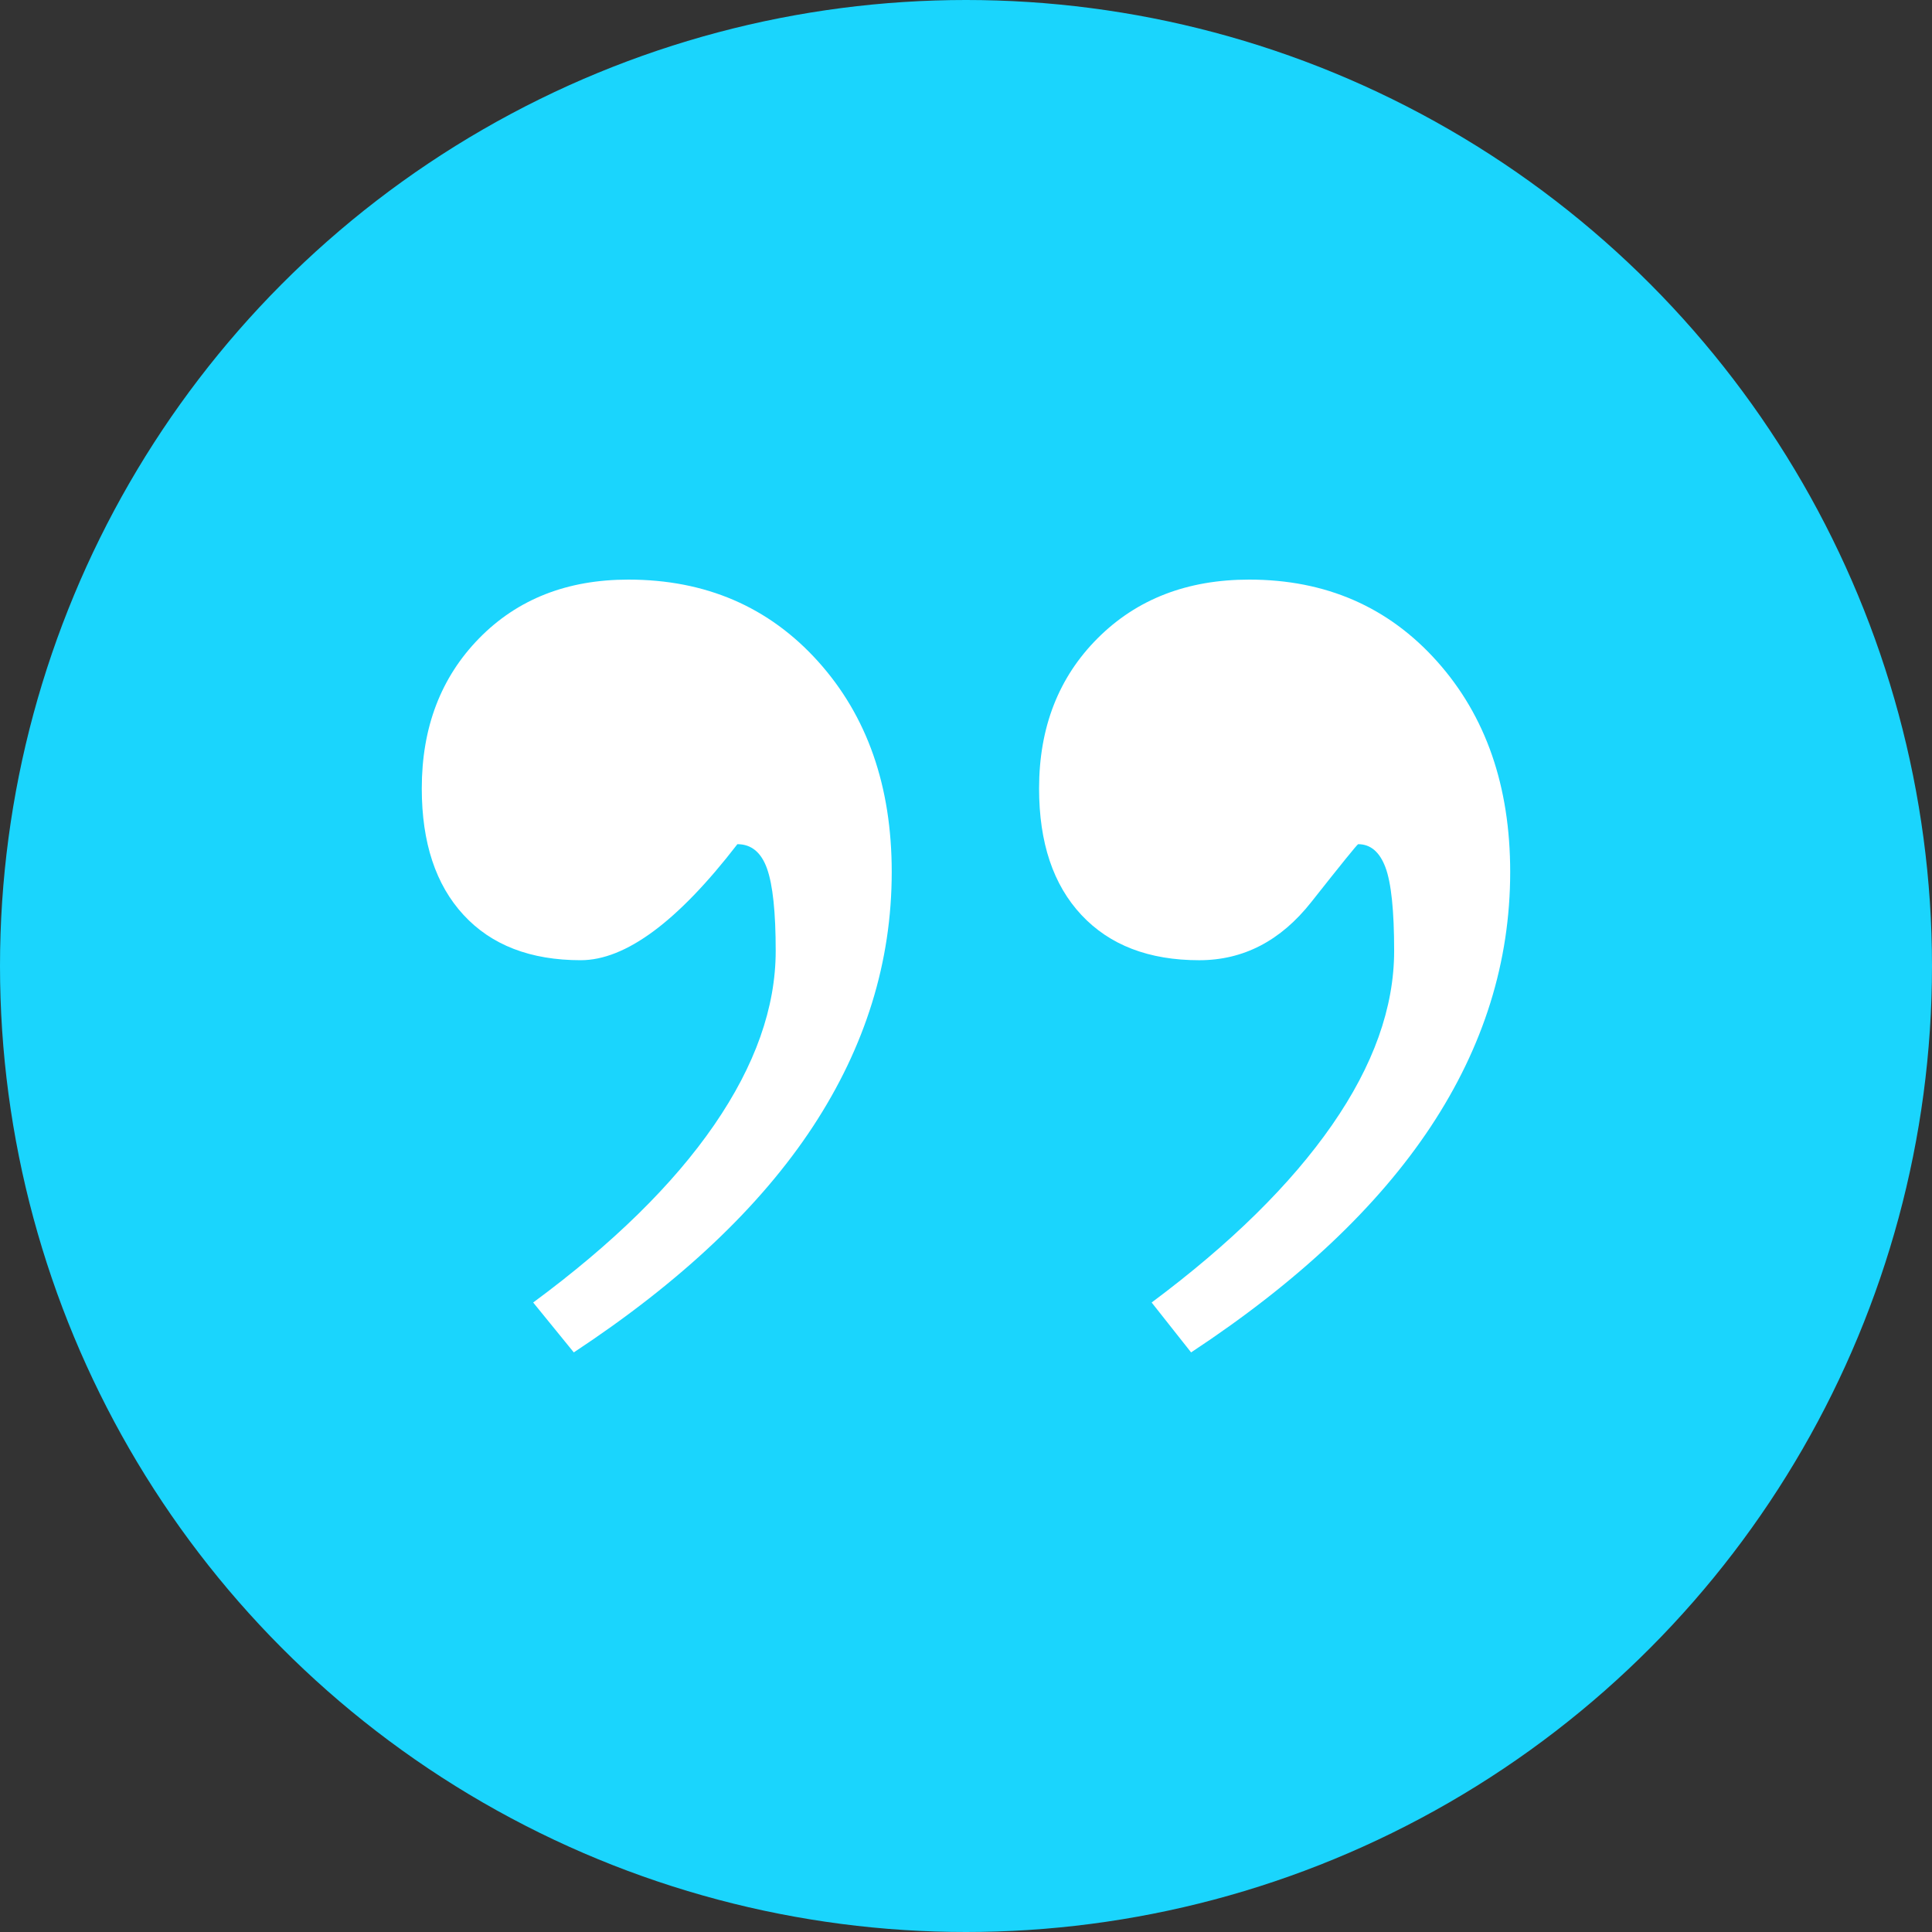
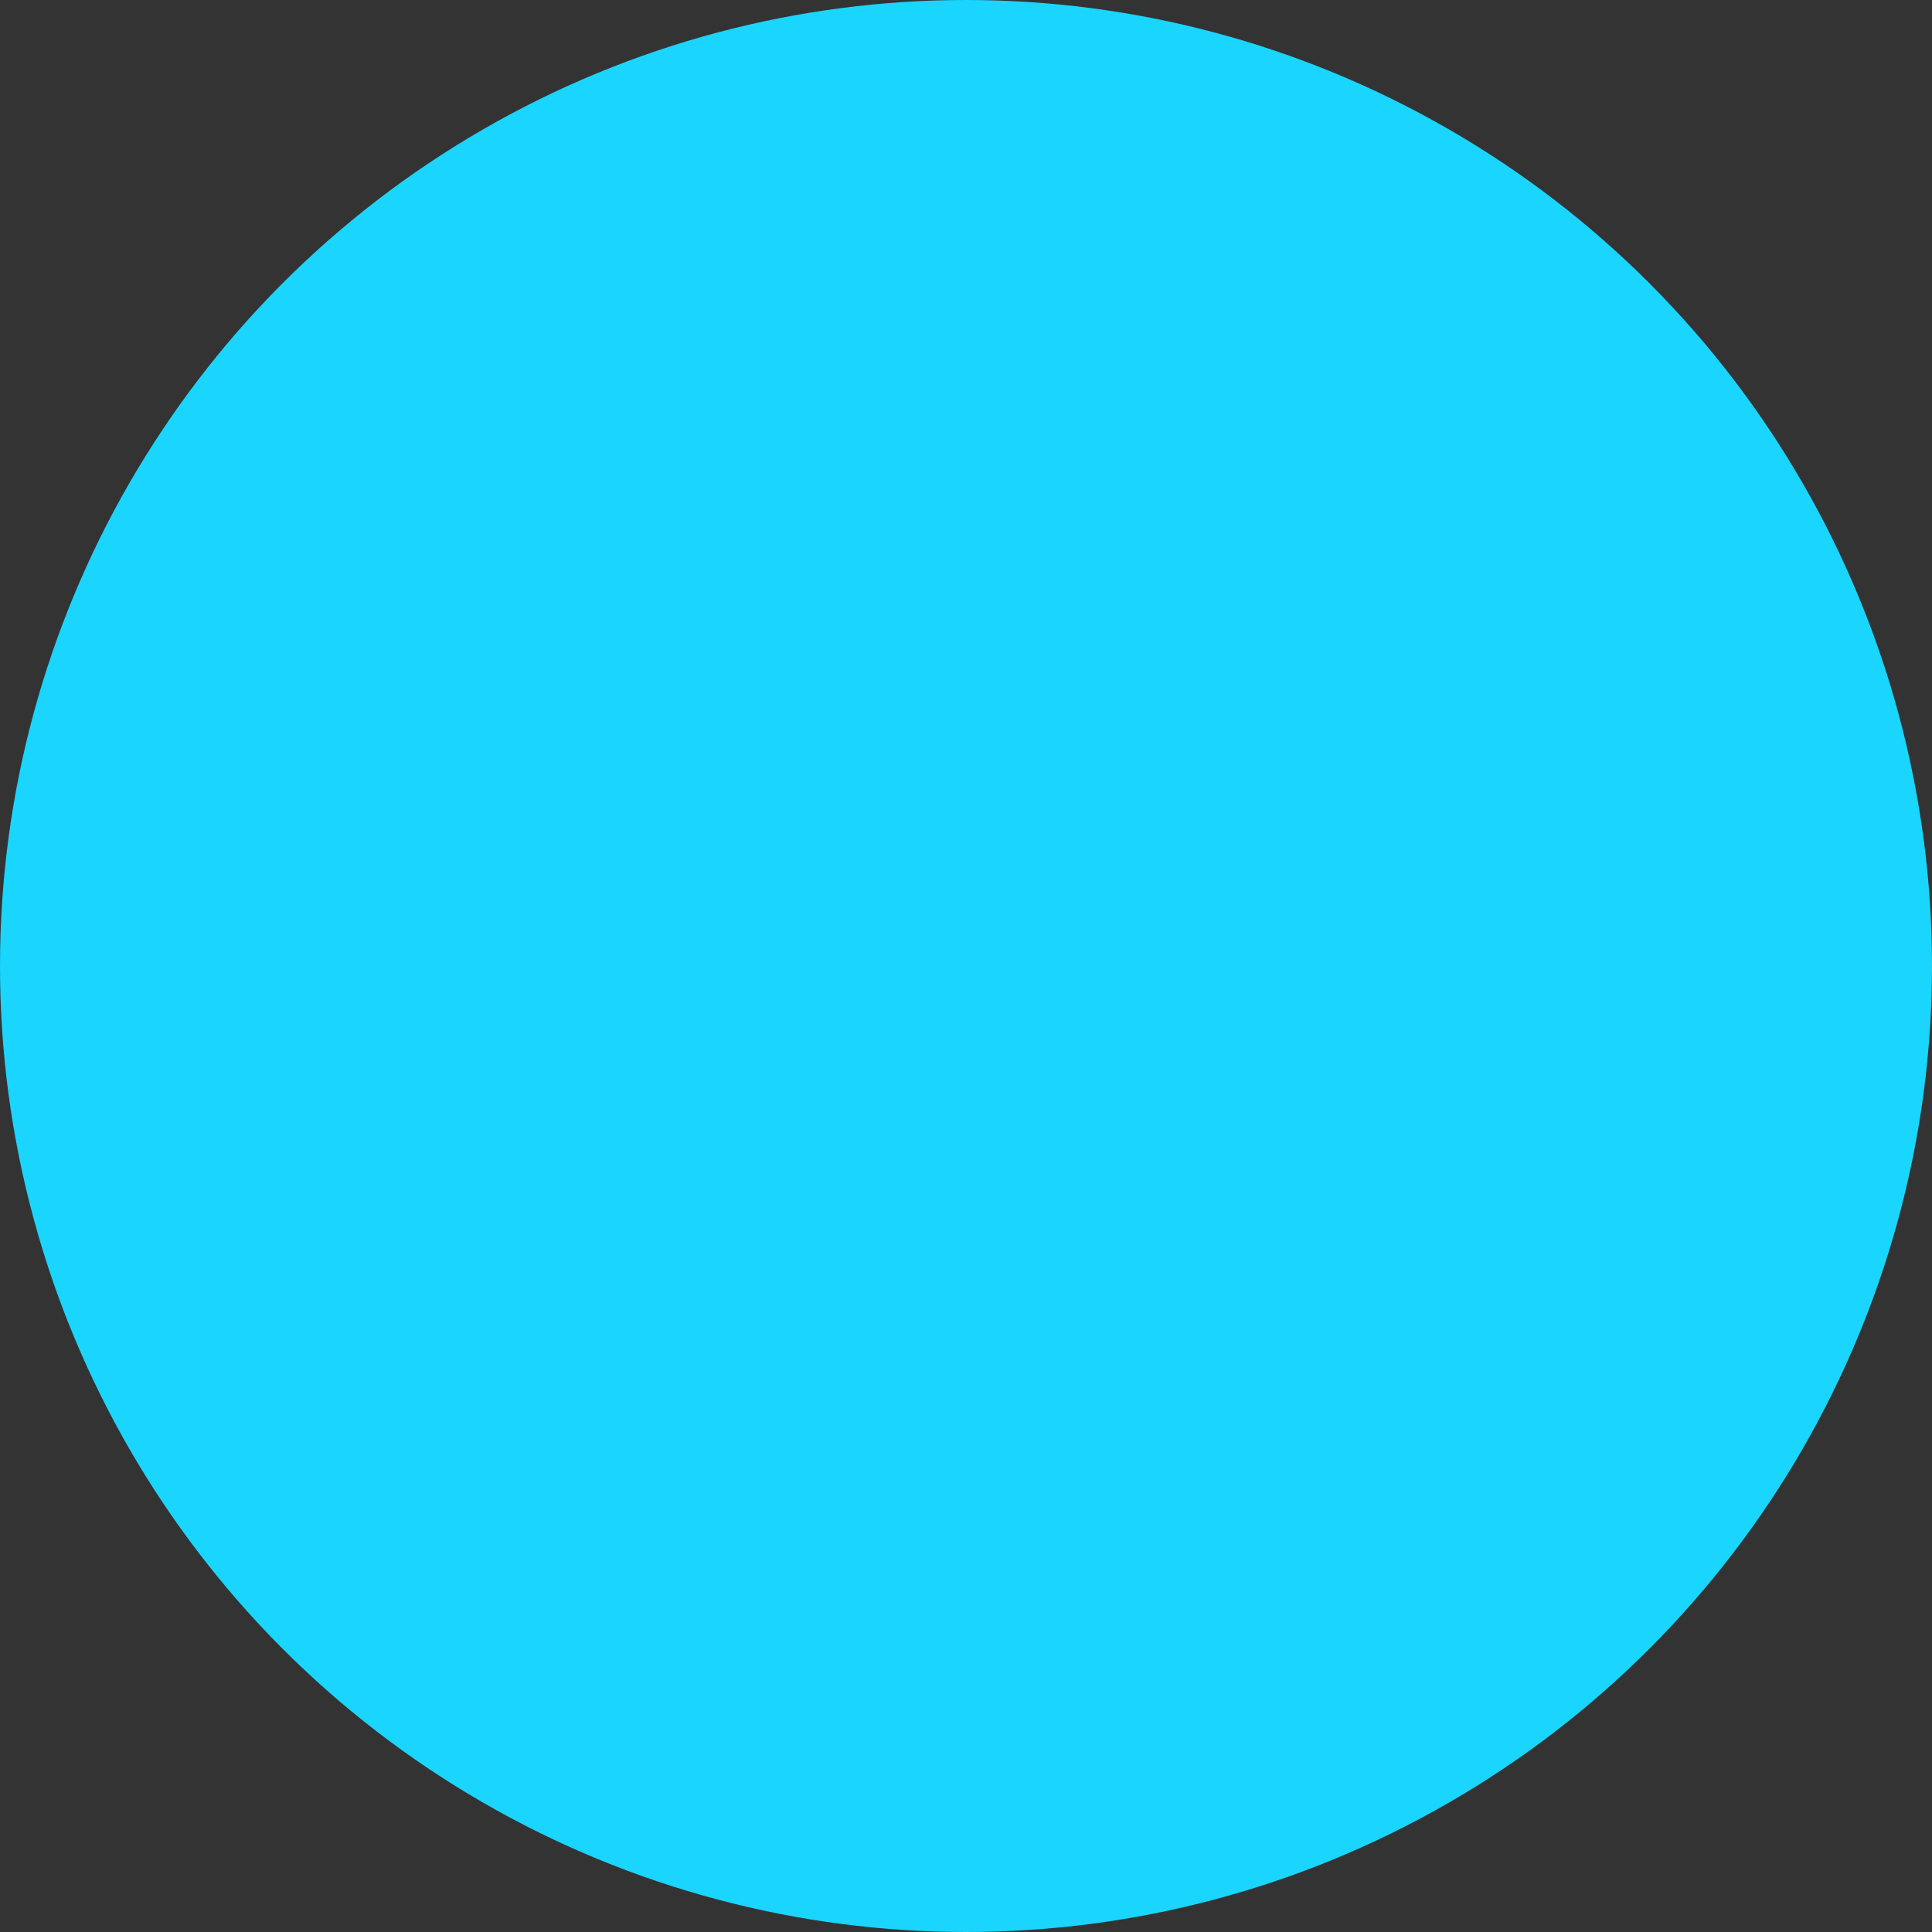
<svg xmlns="http://www.w3.org/2000/svg" version="1.1" id="Layer_1" x="0px" y="0px" width="110px" height="110px" viewBox="0 0 110 110" enable-background="new 0 0 110 110" xml:space="preserve">
  <rect x="0" y="0" width="110" height="110" fill="#333333" stroke="none" />
  <circle fill="#1AD5FD" cx="55" cy="55" r="55" />
  <g>
-     <path fill="#FFFFFF" d="M30.357,74.159c4.535-3.347,7.971-6.716,10.306-10.108c2.334-3.391,3.502-6.694,3.502-9.91   c0-2.201-0.165-3.765-0.495-4.69c-0.331-0.925-0.893-1.387-1.686-1.387c-3.392,4.404-6.365,6.606-8.919,6.606   c-2.863,0-5.087-0.858-6.672-2.577c-1.586-1.717-2.379-4.117-2.379-7.201c0-3.479,1.09-6.33,3.271-8.555   c2.18-2.225,5.01-3.337,8.489-3.337c4.403,0,8.004,1.553,10.802,4.657c2.797,3.105,4.195,7.103,4.195,11.991   c0,5.11-1.498,9.943-4.492,14.502C43.283,68.709,38.747,72.993,32.67,77L30.357,74.159z M65.57,74.159   c4.492-3.347,7.917-6.716,10.273-10.108c2.355-3.391,3.534-6.694,3.534-9.91c0-2.289-0.165-3.874-0.495-4.757   c-0.33-0.88-0.849-1.32-1.553-1.32c-0.045,0-0.937,1.102-2.676,3.303c-1.74,2.203-3.864,3.304-6.375,3.304   c-2.864,0-5.099-0.858-6.706-2.577c-1.608-1.717-2.411-4.117-2.411-7.201c0-3.479,1.111-6.33,3.336-8.555   C64.722,34.112,67.596,33,71.12,33c4.36,0,7.928,1.553,10.702,4.657c2.775,3.105,4.162,7.103,4.162,11.991   c0,5.11-1.509,9.943-4.525,14.502c-3.018,4.559-7.564,8.843-13.643,12.85L65.57,74.159z" />
-   </g>
+     </g>
</svg>